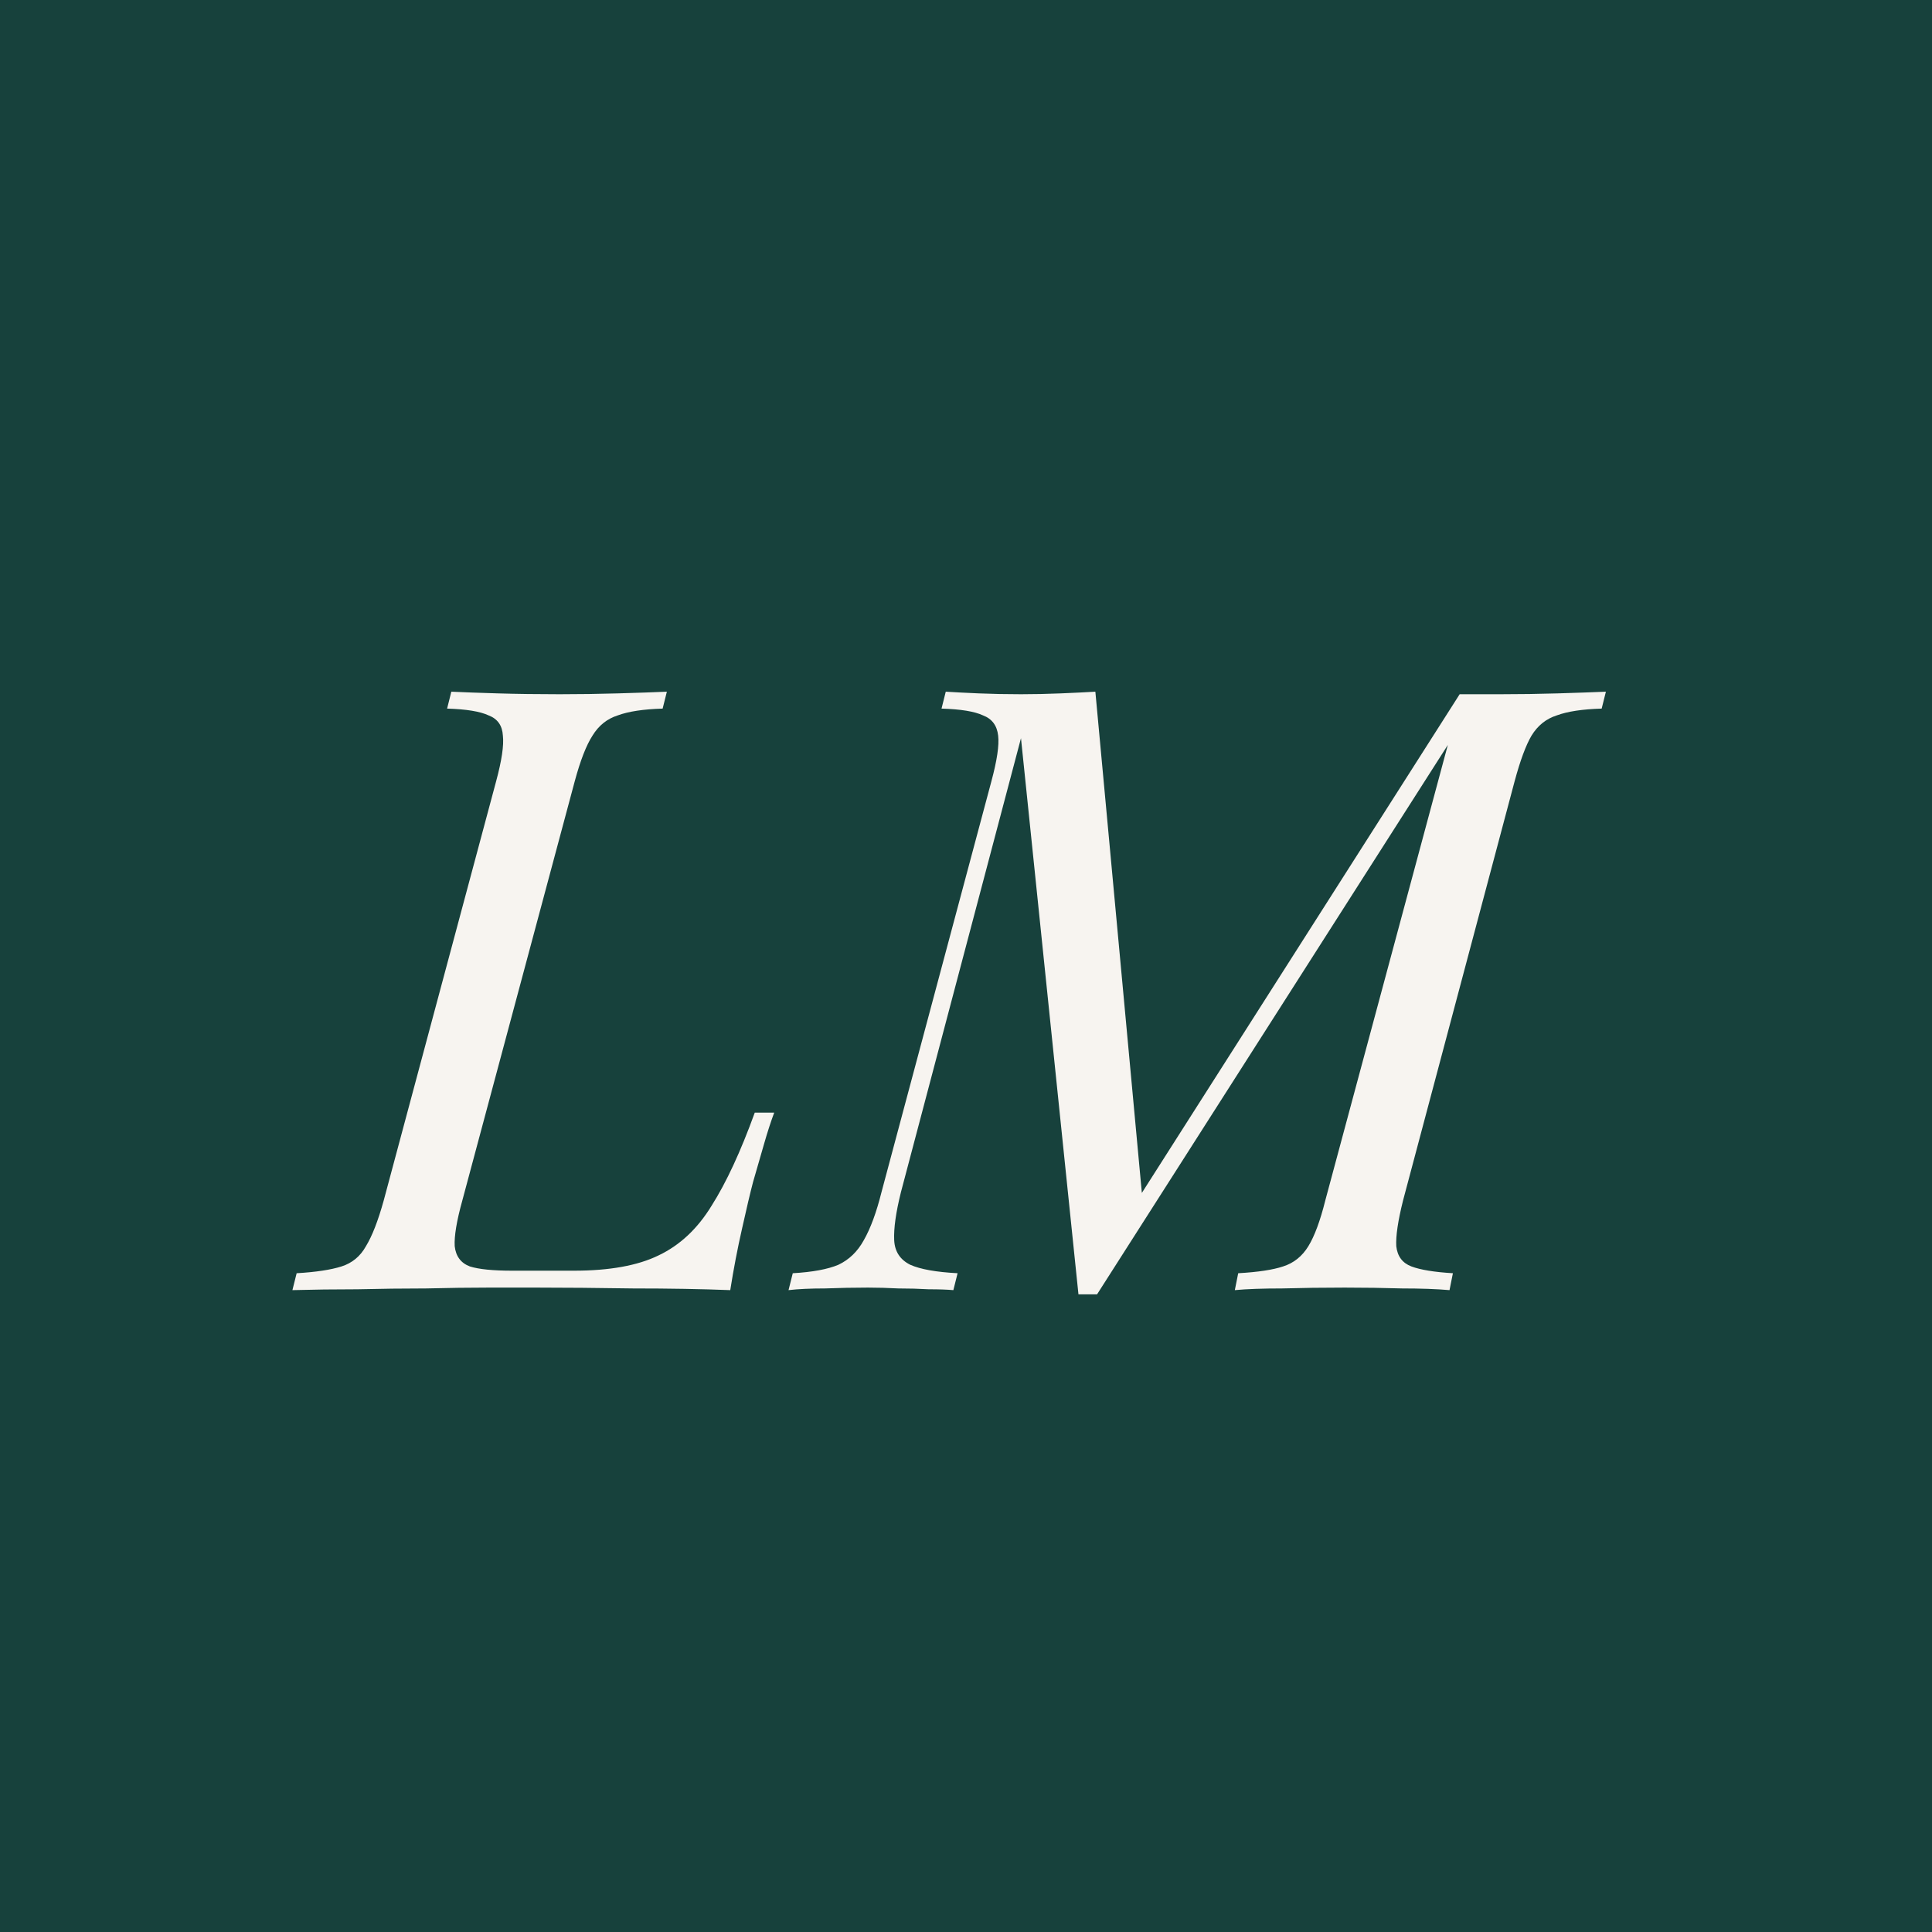
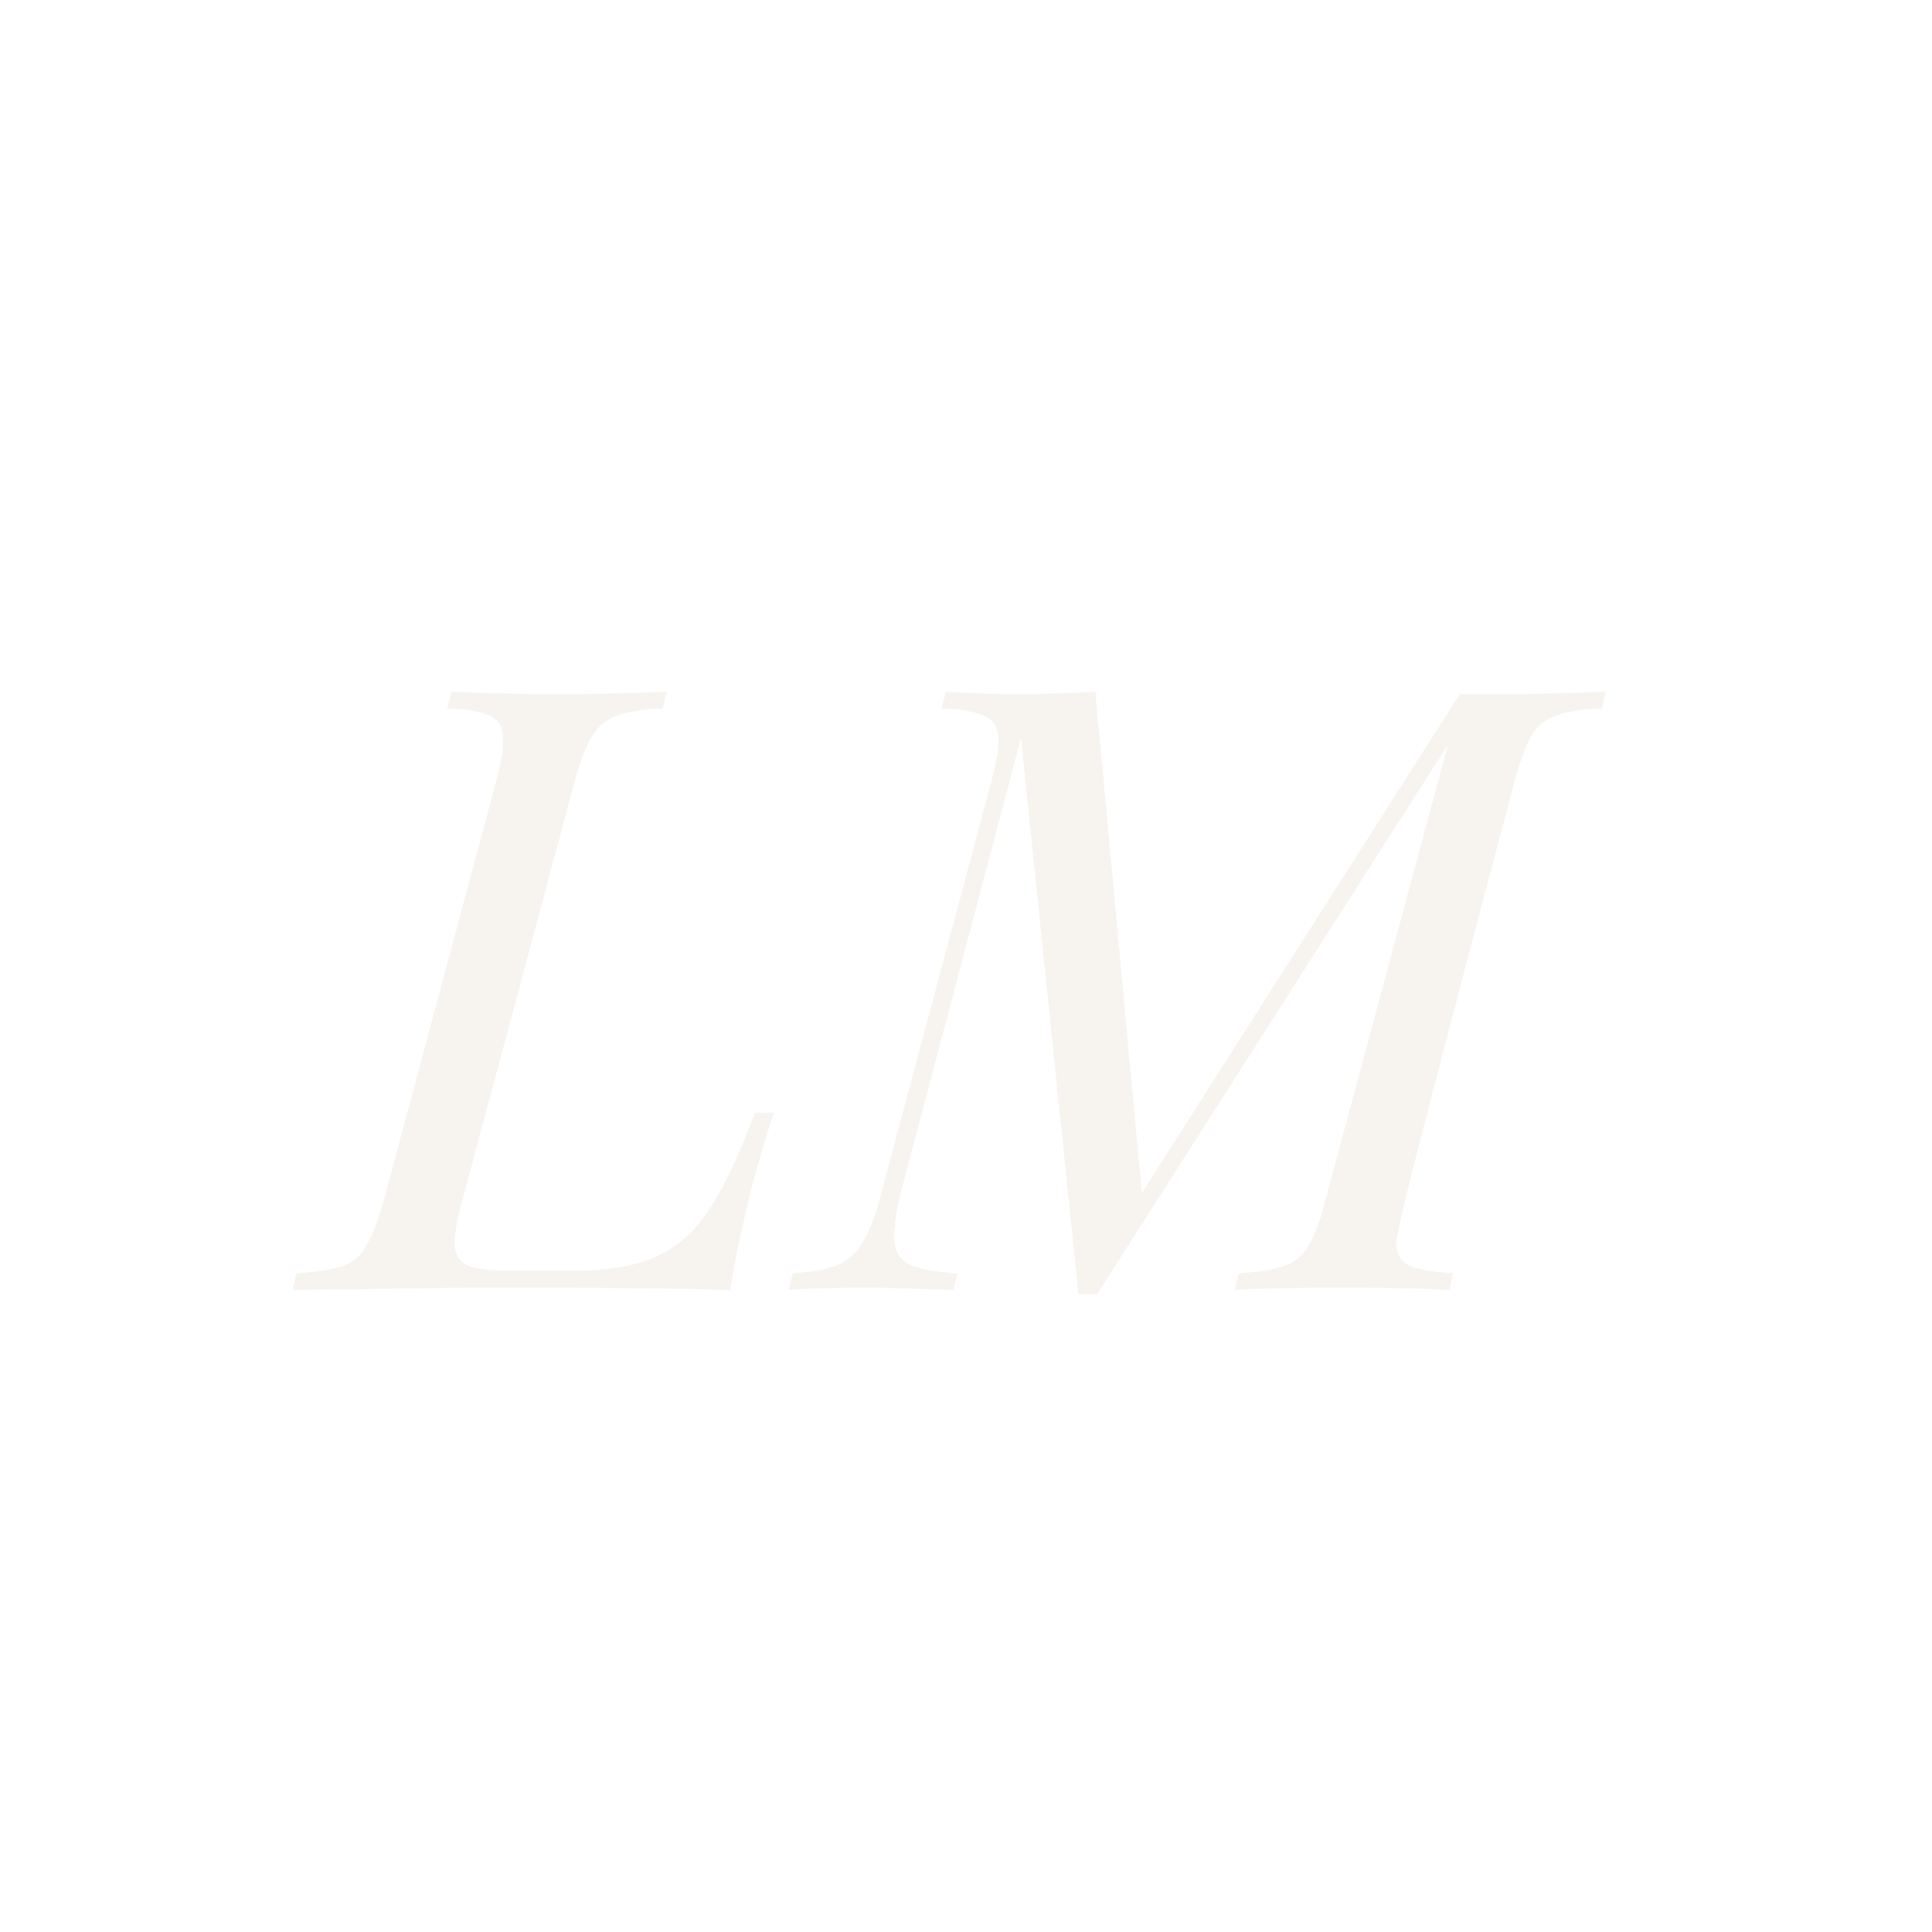
<svg xmlns="http://www.w3.org/2000/svg" width="48" height="48" viewBox="0 0 48 48" fill="none">
-   <rect width="48" height="48" fill="#17413C" />
-   <path d="M19.235 27.643C19.151 27.867 19.067 28.126 18.983 28.42C18.899 28.714 18.808 29.029 18.71 29.365C18.64 29.631 18.549 30.016 18.437 30.52C18.325 31.01 18.227 31.521 18.143 32.053C17.429 32.025 16.624 32.011 15.728 32.011C14.832 31.997 14.034 31.99 13.334 31.99C13.026 31.99 12.627 31.99 12.137 31.99C11.661 31.99 11.143 31.997 10.583 32.011C10.023 32.011 9.456 32.018 8.882 32.032C8.308 32.032 7.769 32.039 7.265 32.053L7.37 31.633C7.846 31.605 8.217 31.549 8.483 31.465C8.749 31.381 8.952 31.213 9.092 30.961C9.246 30.709 9.393 30.331 9.533 29.827L12.326 19.411C12.466 18.893 12.522 18.515 12.494 18.277C12.48 18.025 12.361 17.857 12.137 17.773C11.927 17.675 11.584 17.619 11.108 17.605L11.213 17.185C11.507 17.199 11.892 17.213 12.368 17.227C12.844 17.241 13.355 17.248 13.901 17.248C14.391 17.248 14.874 17.241 15.35 17.227C15.84 17.213 16.246 17.199 16.568 17.185L16.463 17.605C15.987 17.619 15.616 17.675 15.35 17.773C15.084 17.857 14.874 18.025 14.72 18.277C14.566 18.515 14.419 18.893 14.279 19.411L11.486 29.827C11.346 30.331 11.283 30.709 11.297 30.961C11.325 31.213 11.451 31.381 11.675 31.465C11.899 31.535 12.249 31.57 12.725 31.57H14.258C15.14 31.57 15.84 31.444 16.358 31.192C16.89 30.94 17.331 30.527 17.681 29.953C18.045 29.379 18.402 28.609 18.752 27.643H19.235ZM36.265 17.248H37.273C37.763 17.248 38.239 17.241 38.701 17.227C39.163 17.213 39.562 17.199 39.898 17.185L39.793 17.605C39.317 17.619 38.946 17.675 38.68 17.773C38.414 17.857 38.204 18.025 38.05 18.277C37.91 18.515 37.77 18.893 37.63 19.411L34.858 29.827C34.732 30.331 34.676 30.709 34.69 30.961C34.718 31.213 34.844 31.381 35.068 31.465C35.292 31.549 35.635 31.605 36.097 31.633L36.013 32.053C35.691 32.025 35.299 32.011 34.837 32.011C34.375 31.997 33.899 31.99 33.409 31.99C32.863 31.99 32.345 31.997 31.855 32.011C31.365 32.011 30.973 32.025 30.679 32.053L30.763 31.633C31.253 31.605 31.624 31.549 31.876 31.465C32.142 31.381 32.352 31.213 32.506 30.961C32.66 30.709 32.8 30.331 32.926 29.827L35.971 18.508L27.256 32.158H26.794L25.366 18.34L22.384 29.617C22.258 30.121 22.202 30.52 22.216 30.814C22.23 31.094 22.363 31.297 22.615 31.423C22.867 31.535 23.259 31.605 23.791 31.633L23.686 32.053C23.532 32.039 23.329 32.032 23.077 32.032C22.839 32.018 22.587 32.011 22.321 32.011C22.055 31.997 21.803 31.99 21.565 31.99C21.215 31.99 20.858 31.997 20.494 32.011C20.13 32.011 19.829 32.025 19.591 32.053L19.696 31.633C20.186 31.605 20.564 31.535 20.83 31.423C21.096 31.297 21.306 31.094 21.46 30.814C21.628 30.52 21.775 30.121 21.901 29.617L24.631 19.411C24.771 18.893 24.827 18.515 24.799 18.277C24.771 18.025 24.645 17.857 24.421 17.773C24.211 17.675 23.868 17.619 23.392 17.605L23.497 17.185C23.721 17.199 23.994 17.213 24.316 17.227C24.652 17.241 25.002 17.248 25.366 17.248C25.688 17.248 26.017 17.241 26.353 17.227C26.689 17.213 26.976 17.199 27.214 17.185L28.369 29.638L36.265 17.248Z" fill="#F7F4F0" />
+   <path d="M19.235 27.643C19.151 27.867 19.067 28.126 18.983 28.42C18.899 28.714 18.808 29.029 18.71 29.365C18.64 29.631 18.549 30.016 18.437 30.52C18.325 31.01 18.227 31.521 18.143 32.053C17.429 32.025 16.624 32.011 15.728 32.011C14.832 31.997 14.034 31.99 13.334 31.99C13.026 31.99 12.627 31.99 12.137 31.99C11.661 31.99 11.143 31.997 10.583 32.011C10.023 32.011 9.456 32.018 8.882 32.032C8.308 32.032 7.769 32.039 7.265 32.053L7.37 31.633C7.846 31.605 8.217 31.549 8.483 31.465C8.749 31.381 8.952 31.213 9.092 30.961C9.246 30.709 9.393 30.331 9.533 29.827L12.326 19.411C12.466 18.893 12.522 18.515 12.494 18.277C12.48 18.025 12.361 17.857 12.137 17.773C11.927 17.675 11.584 17.619 11.108 17.605L11.213 17.185C11.507 17.199 11.892 17.213 12.368 17.227C12.844 17.241 13.355 17.248 13.901 17.248C14.391 17.248 14.874 17.241 15.35 17.227C15.84 17.213 16.246 17.199 16.568 17.185L16.463 17.605C15.987 17.619 15.616 17.675 15.35 17.773C15.084 17.857 14.874 18.025 14.72 18.277C14.566 18.515 14.419 18.893 14.279 19.411L11.486 29.827C11.346 30.331 11.283 30.709 11.297 30.961C11.325 31.213 11.451 31.381 11.675 31.465C11.899 31.535 12.249 31.57 12.725 31.57H14.258C15.14 31.57 15.84 31.444 16.358 31.192C16.89 30.94 17.331 30.527 17.681 29.953C18.045 29.379 18.402 28.609 18.752 27.643H19.235ZM36.265 17.248H37.273C37.763 17.248 38.239 17.241 38.701 17.227C39.163 17.213 39.562 17.199 39.898 17.185L39.793 17.605C39.317 17.619 38.946 17.675 38.68 17.773C38.414 17.857 38.204 18.025 38.05 18.277C37.91 18.515 37.77 18.893 37.63 19.411C34.732 30.331 34.676 30.709 34.69 30.961C34.718 31.213 34.844 31.381 35.068 31.465C35.292 31.549 35.635 31.605 36.097 31.633L36.013 32.053C35.691 32.025 35.299 32.011 34.837 32.011C34.375 31.997 33.899 31.99 33.409 31.99C32.863 31.99 32.345 31.997 31.855 32.011C31.365 32.011 30.973 32.025 30.679 32.053L30.763 31.633C31.253 31.605 31.624 31.549 31.876 31.465C32.142 31.381 32.352 31.213 32.506 30.961C32.66 30.709 32.8 30.331 32.926 29.827L35.971 18.508L27.256 32.158H26.794L25.366 18.34L22.384 29.617C22.258 30.121 22.202 30.52 22.216 30.814C22.23 31.094 22.363 31.297 22.615 31.423C22.867 31.535 23.259 31.605 23.791 31.633L23.686 32.053C23.532 32.039 23.329 32.032 23.077 32.032C22.839 32.018 22.587 32.011 22.321 32.011C22.055 31.997 21.803 31.99 21.565 31.99C21.215 31.99 20.858 31.997 20.494 32.011C20.13 32.011 19.829 32.025 19.591 32.053L19.696 31.633C20.186 31.605 20.564 31.535 20.83 31.423C21.096 31.297 21.306 31.094 21.46 30.814C21.628 30.52 21.775 30.121 21.901 29.617L24.631 19.411C24.771 18.893 24.827 18.515 24.799 18.277C24.771 18.025 24.645 17.857 24.421 17.773C24.211 17.675 23.868 17.619 23.392 17.605L23.497 17.185C23.721 17.199 23.994 17.213 24.316 17.227C24.652 17.241 25.002 17.248 25.366 17.248C25.688 17.248 26.017 17.241 26.353 17.227C26.689 17.213 26.976 17.199 27.214 17.185L28.369 29.638L36.265 17.248Z" fill="#F7F4F0" />
</svg>